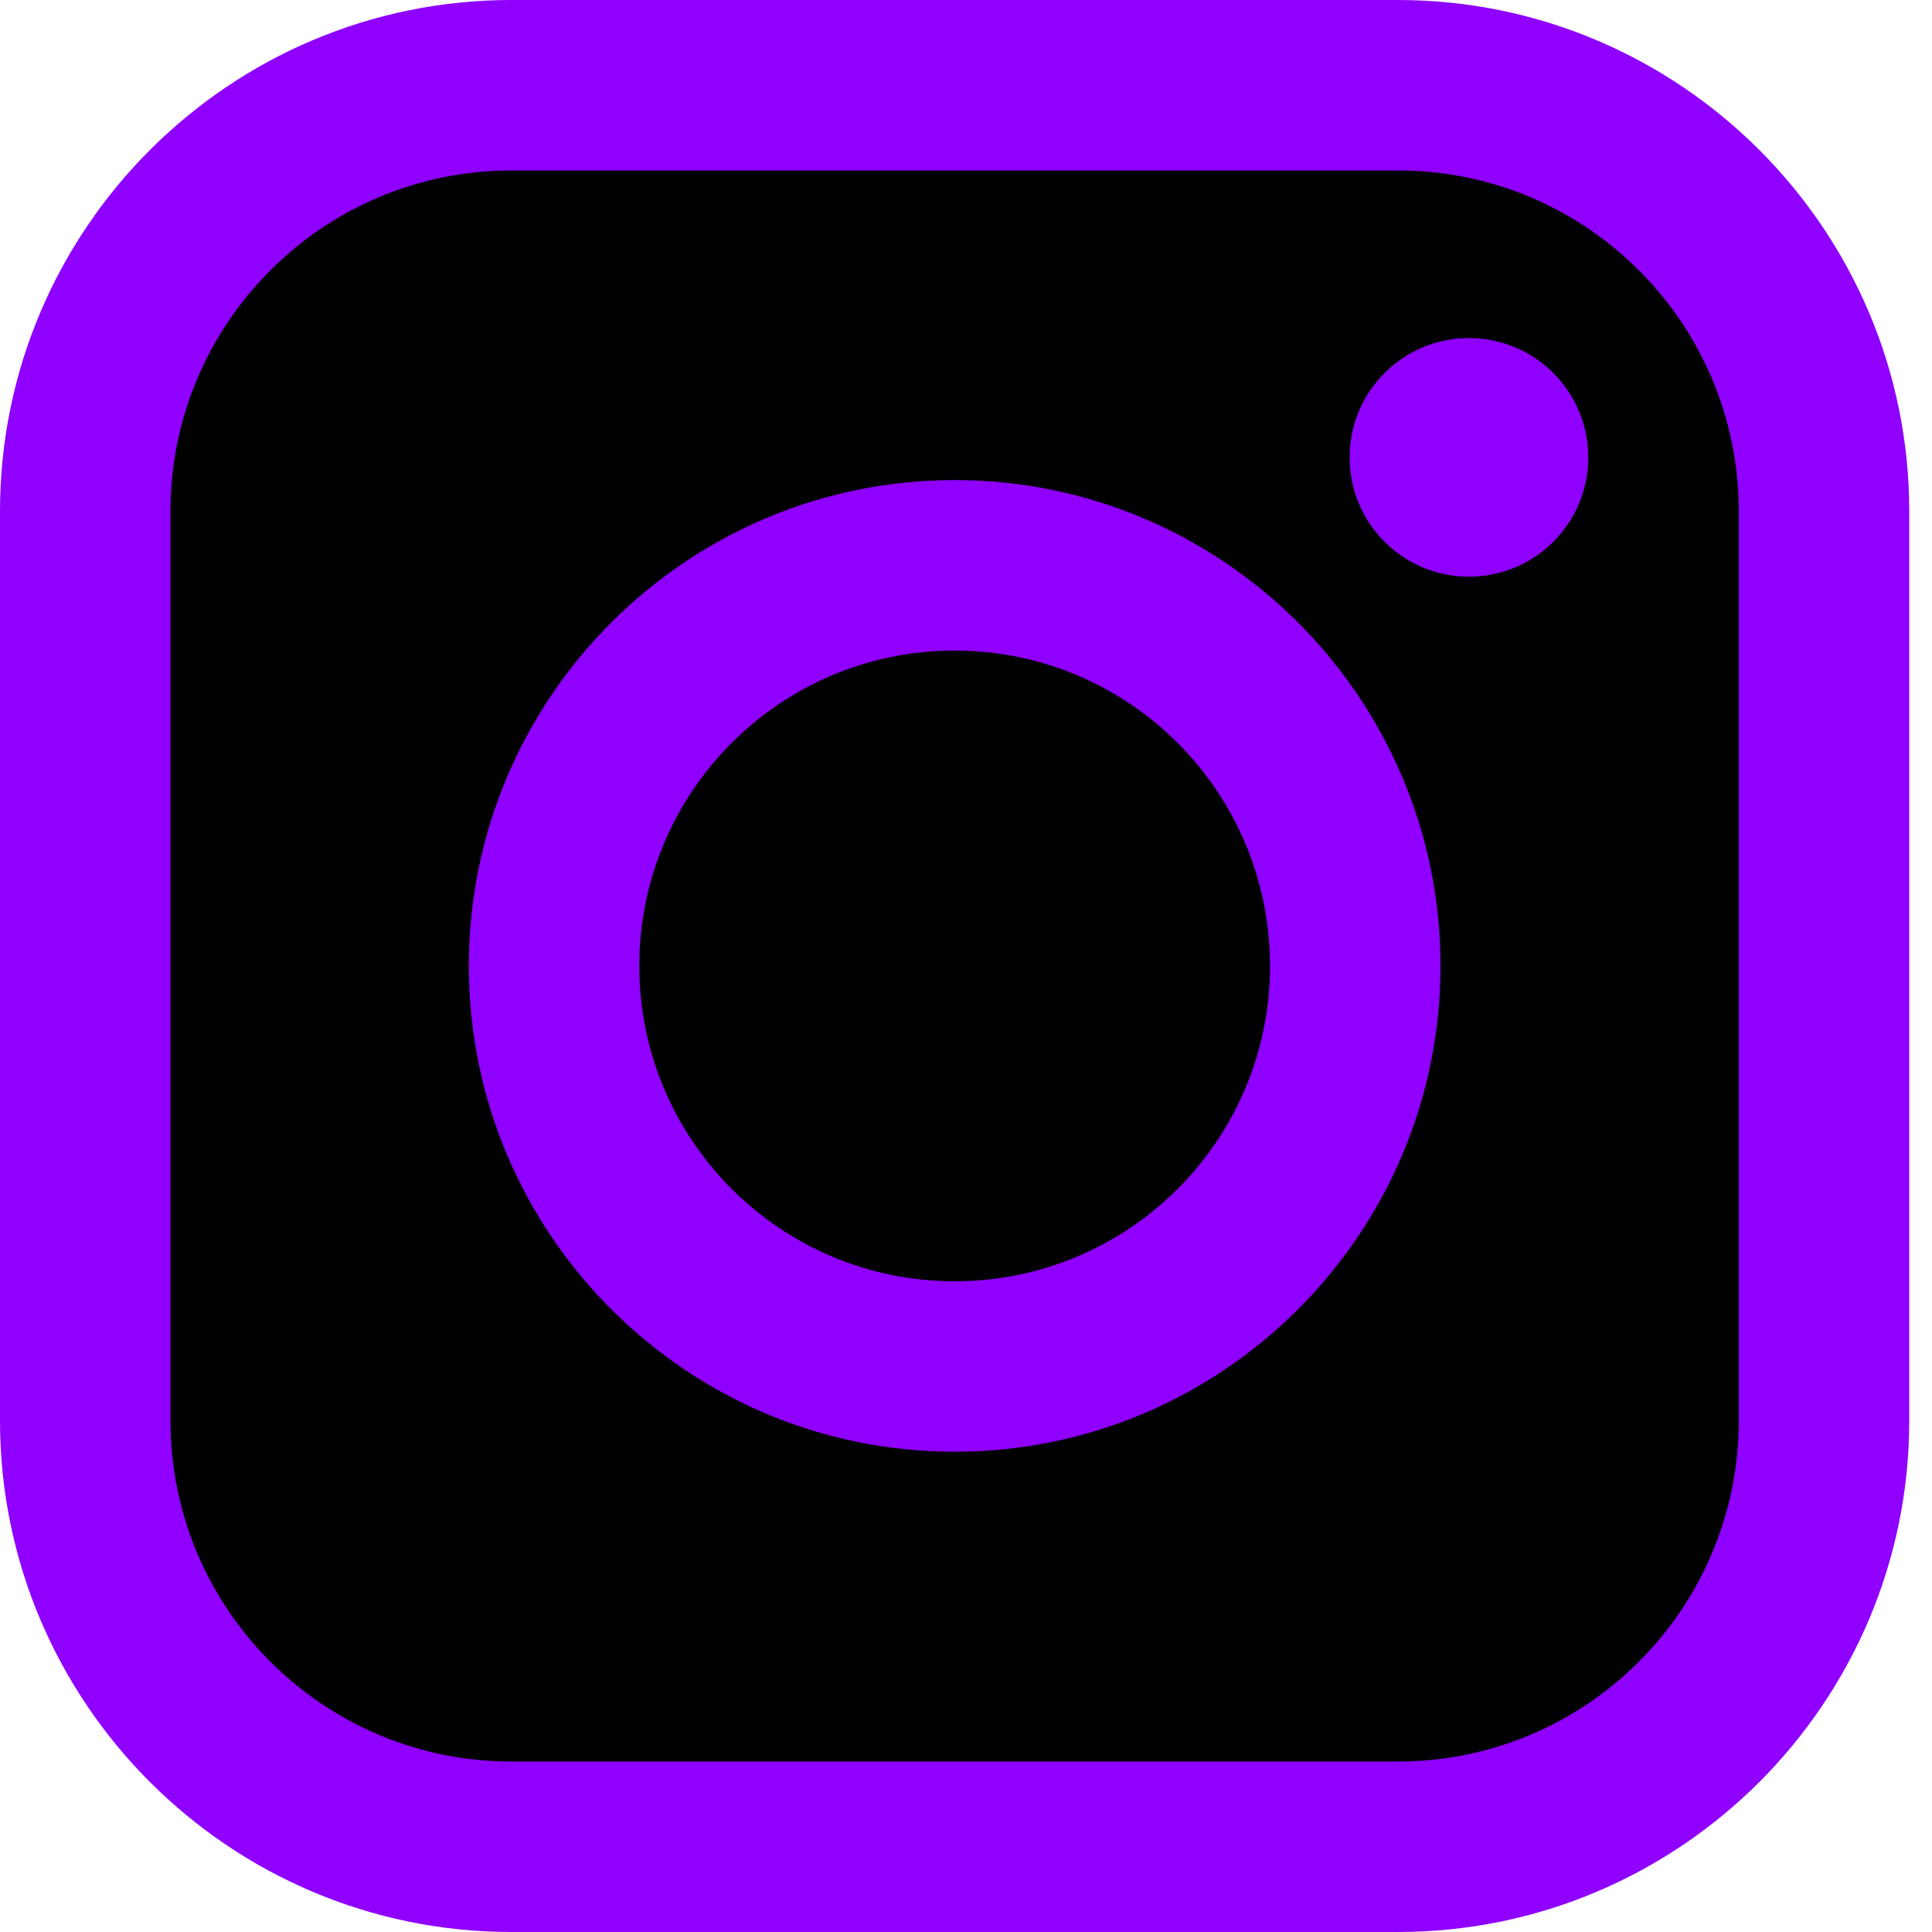
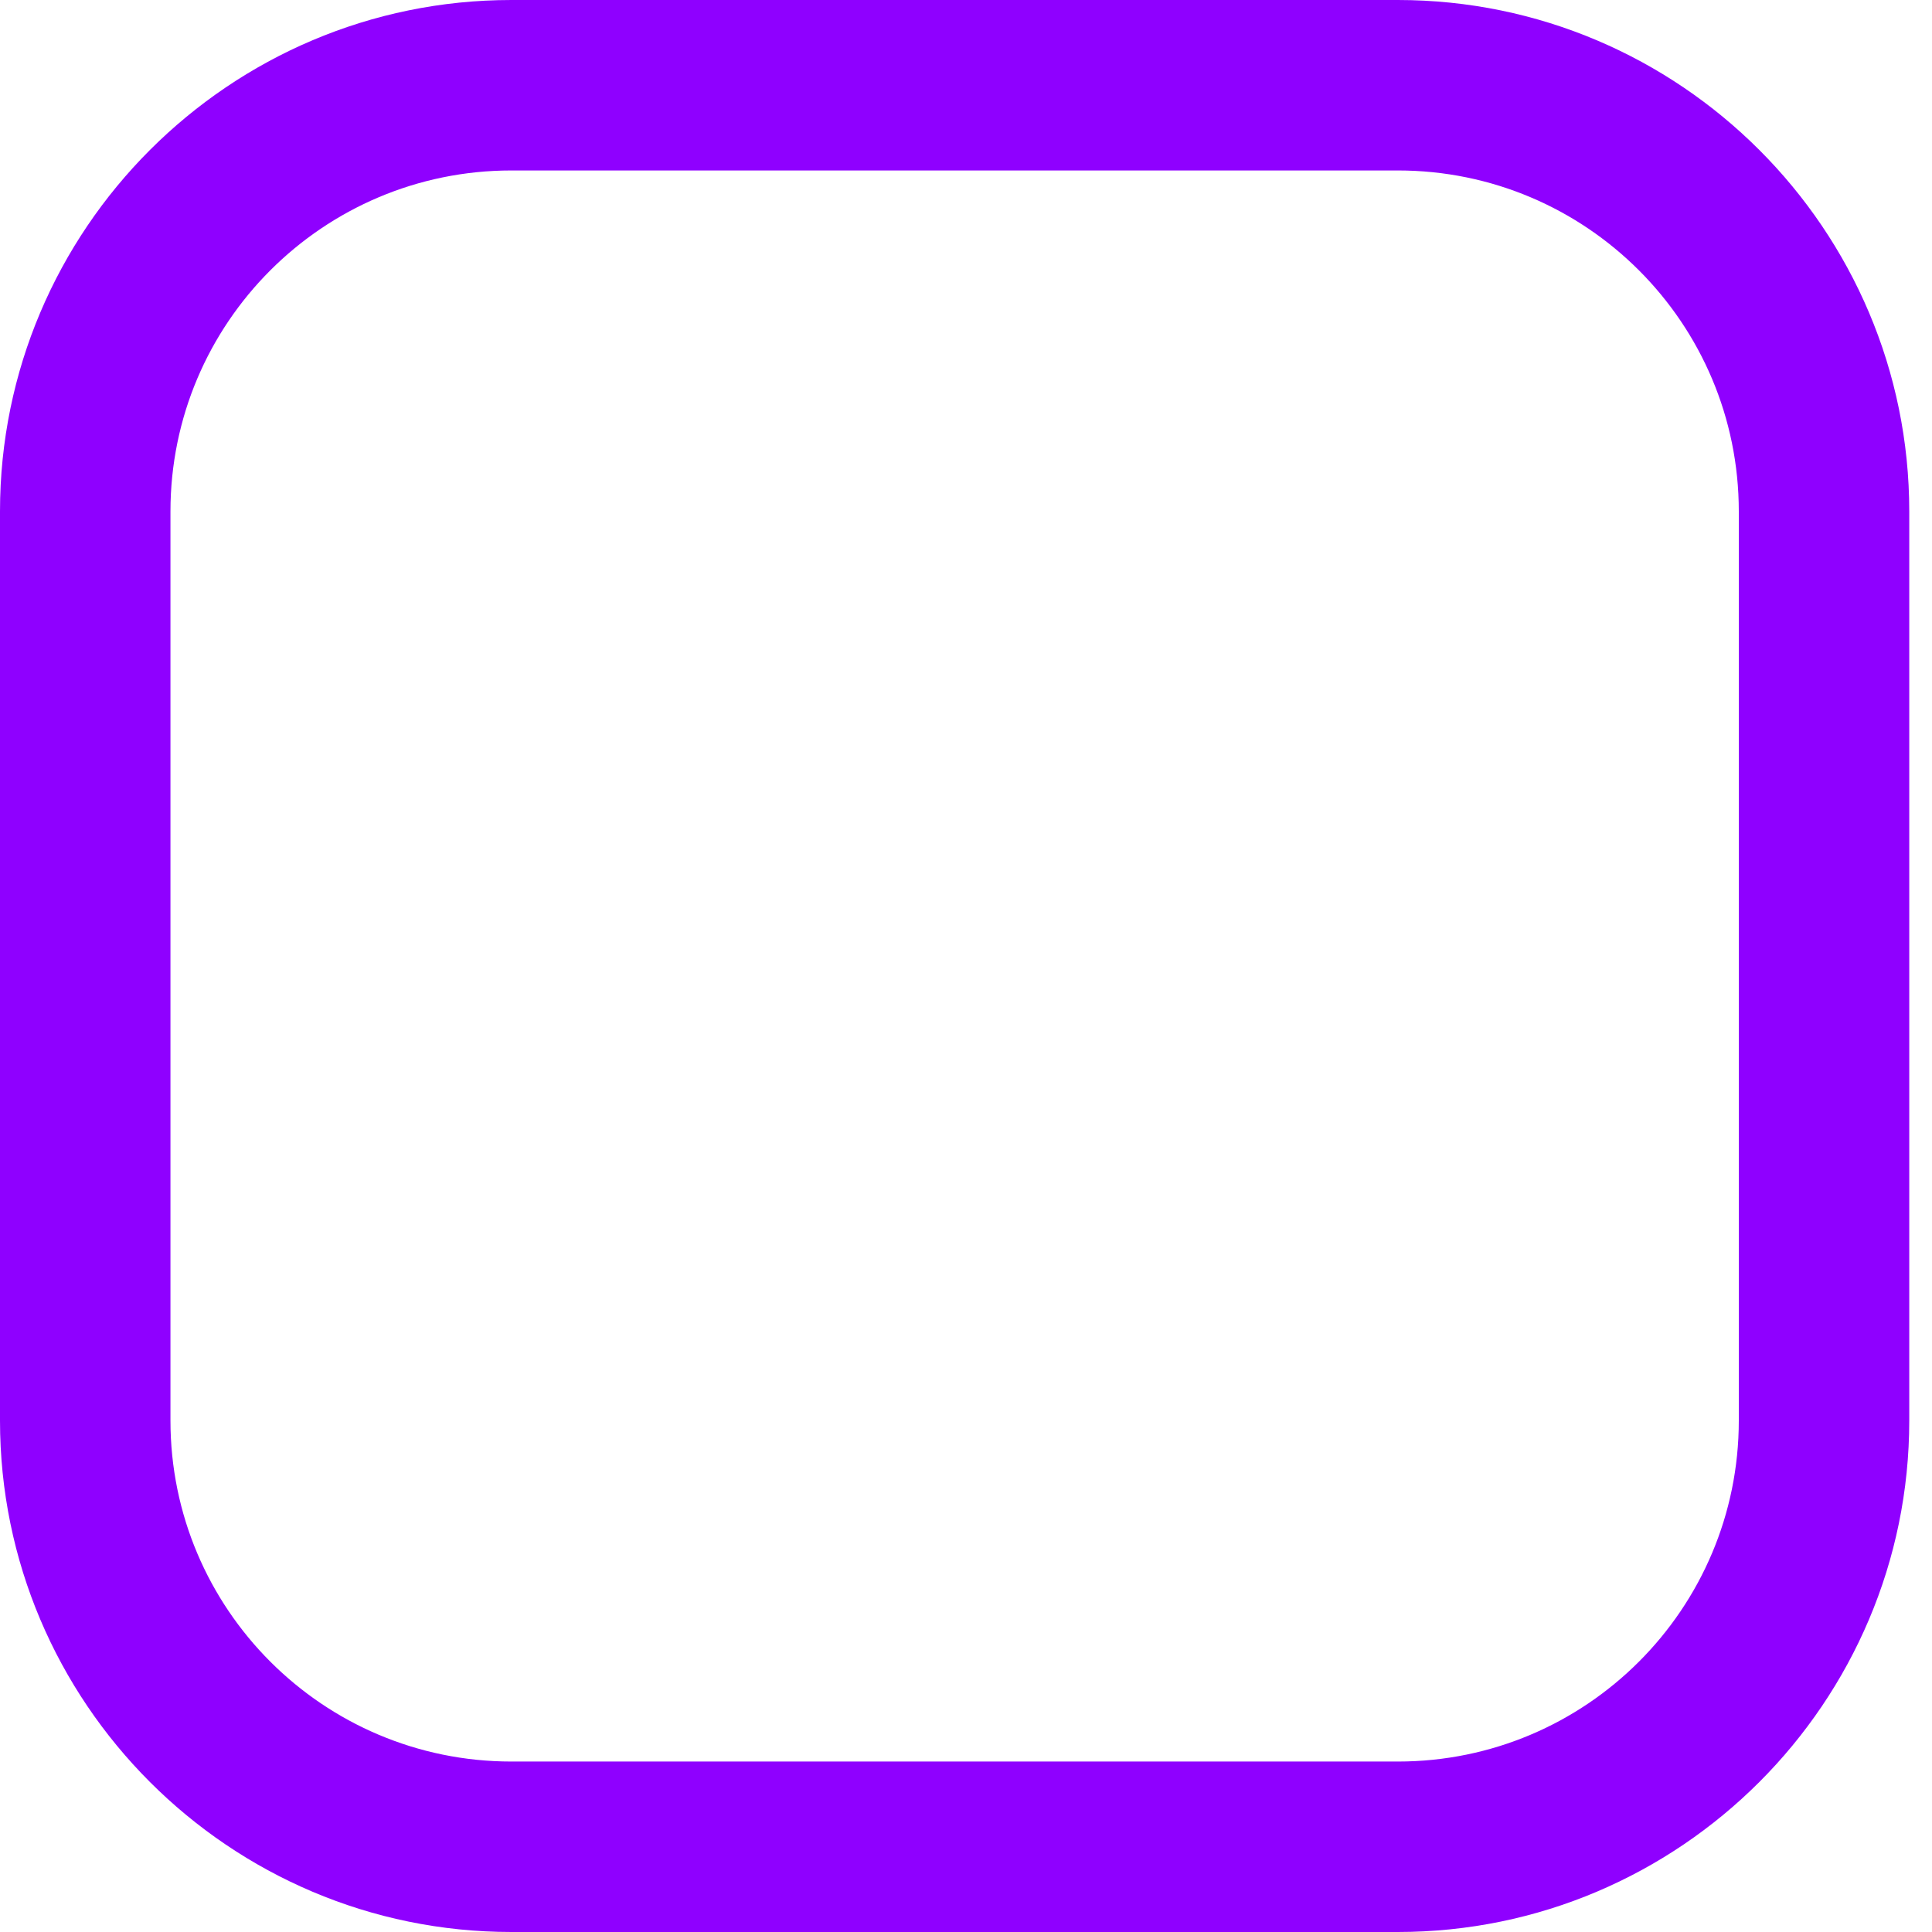
<svg xmlns="http://www.w3.org/2000/svg" width="48" height="48" viewBox="0 0 48 48" fill="none">
-   <rect x="1" y="1" width="46" height="46" rx="15" fill="black" />
  <path d="M34.729 4.235C39.408 4.235 43.2 8.028 43.2 12.706V35.294C43.2 39.972 39.408 43.765 34.729 43.765H12.706C8.028 43.765 4.235 39.972 4.235 35.294V12.706C4.235 8.028 8.028 4.235 12.706 4.235H34.729ZM34.729 0H12.706C5.7 0 0 5.7 0 12.706V35.294C0 42.3 5.7 48 12.706 48H34.729C41.736 48 47.435 42.3 47.435 35.294V12.706C47.435 5.7 41.736 0 34.729 0Z" fill="#8F00FF" />
-   <path d="M23.718 16.163C28.045 16.163 31.553 19.671 31.553 23.998C31.553 28.325 28.045 31.833 23.718 31.833C19.391 31.833 15.883 28.325 15.883 23.998C15.883 19.671 19.391 16.163 23.718 16.163ZM23.718 11.927C17.062 11.927 11.648 17.342 11.648 23.998C11.648 30.654 17.062 36.068 23.718 36.068C30.374 36.068 35.789 30.654 35.789 23.998C35.789 17.342 30.374 11.927 23.718 11.927Z" fill="#8F00FF" />
-   <path d="M36.495 14.328C38.133 14.328 39.46 13.001 39.46 11.364C39.46 9.726 38.133 8.399 36.495 8.399C34.858 8.399 33.531 9.726 33.531 11.364C33.531 13.001 34.858 14.328 36.495 14.328Z" fill="#8F00FF" />
</svg>